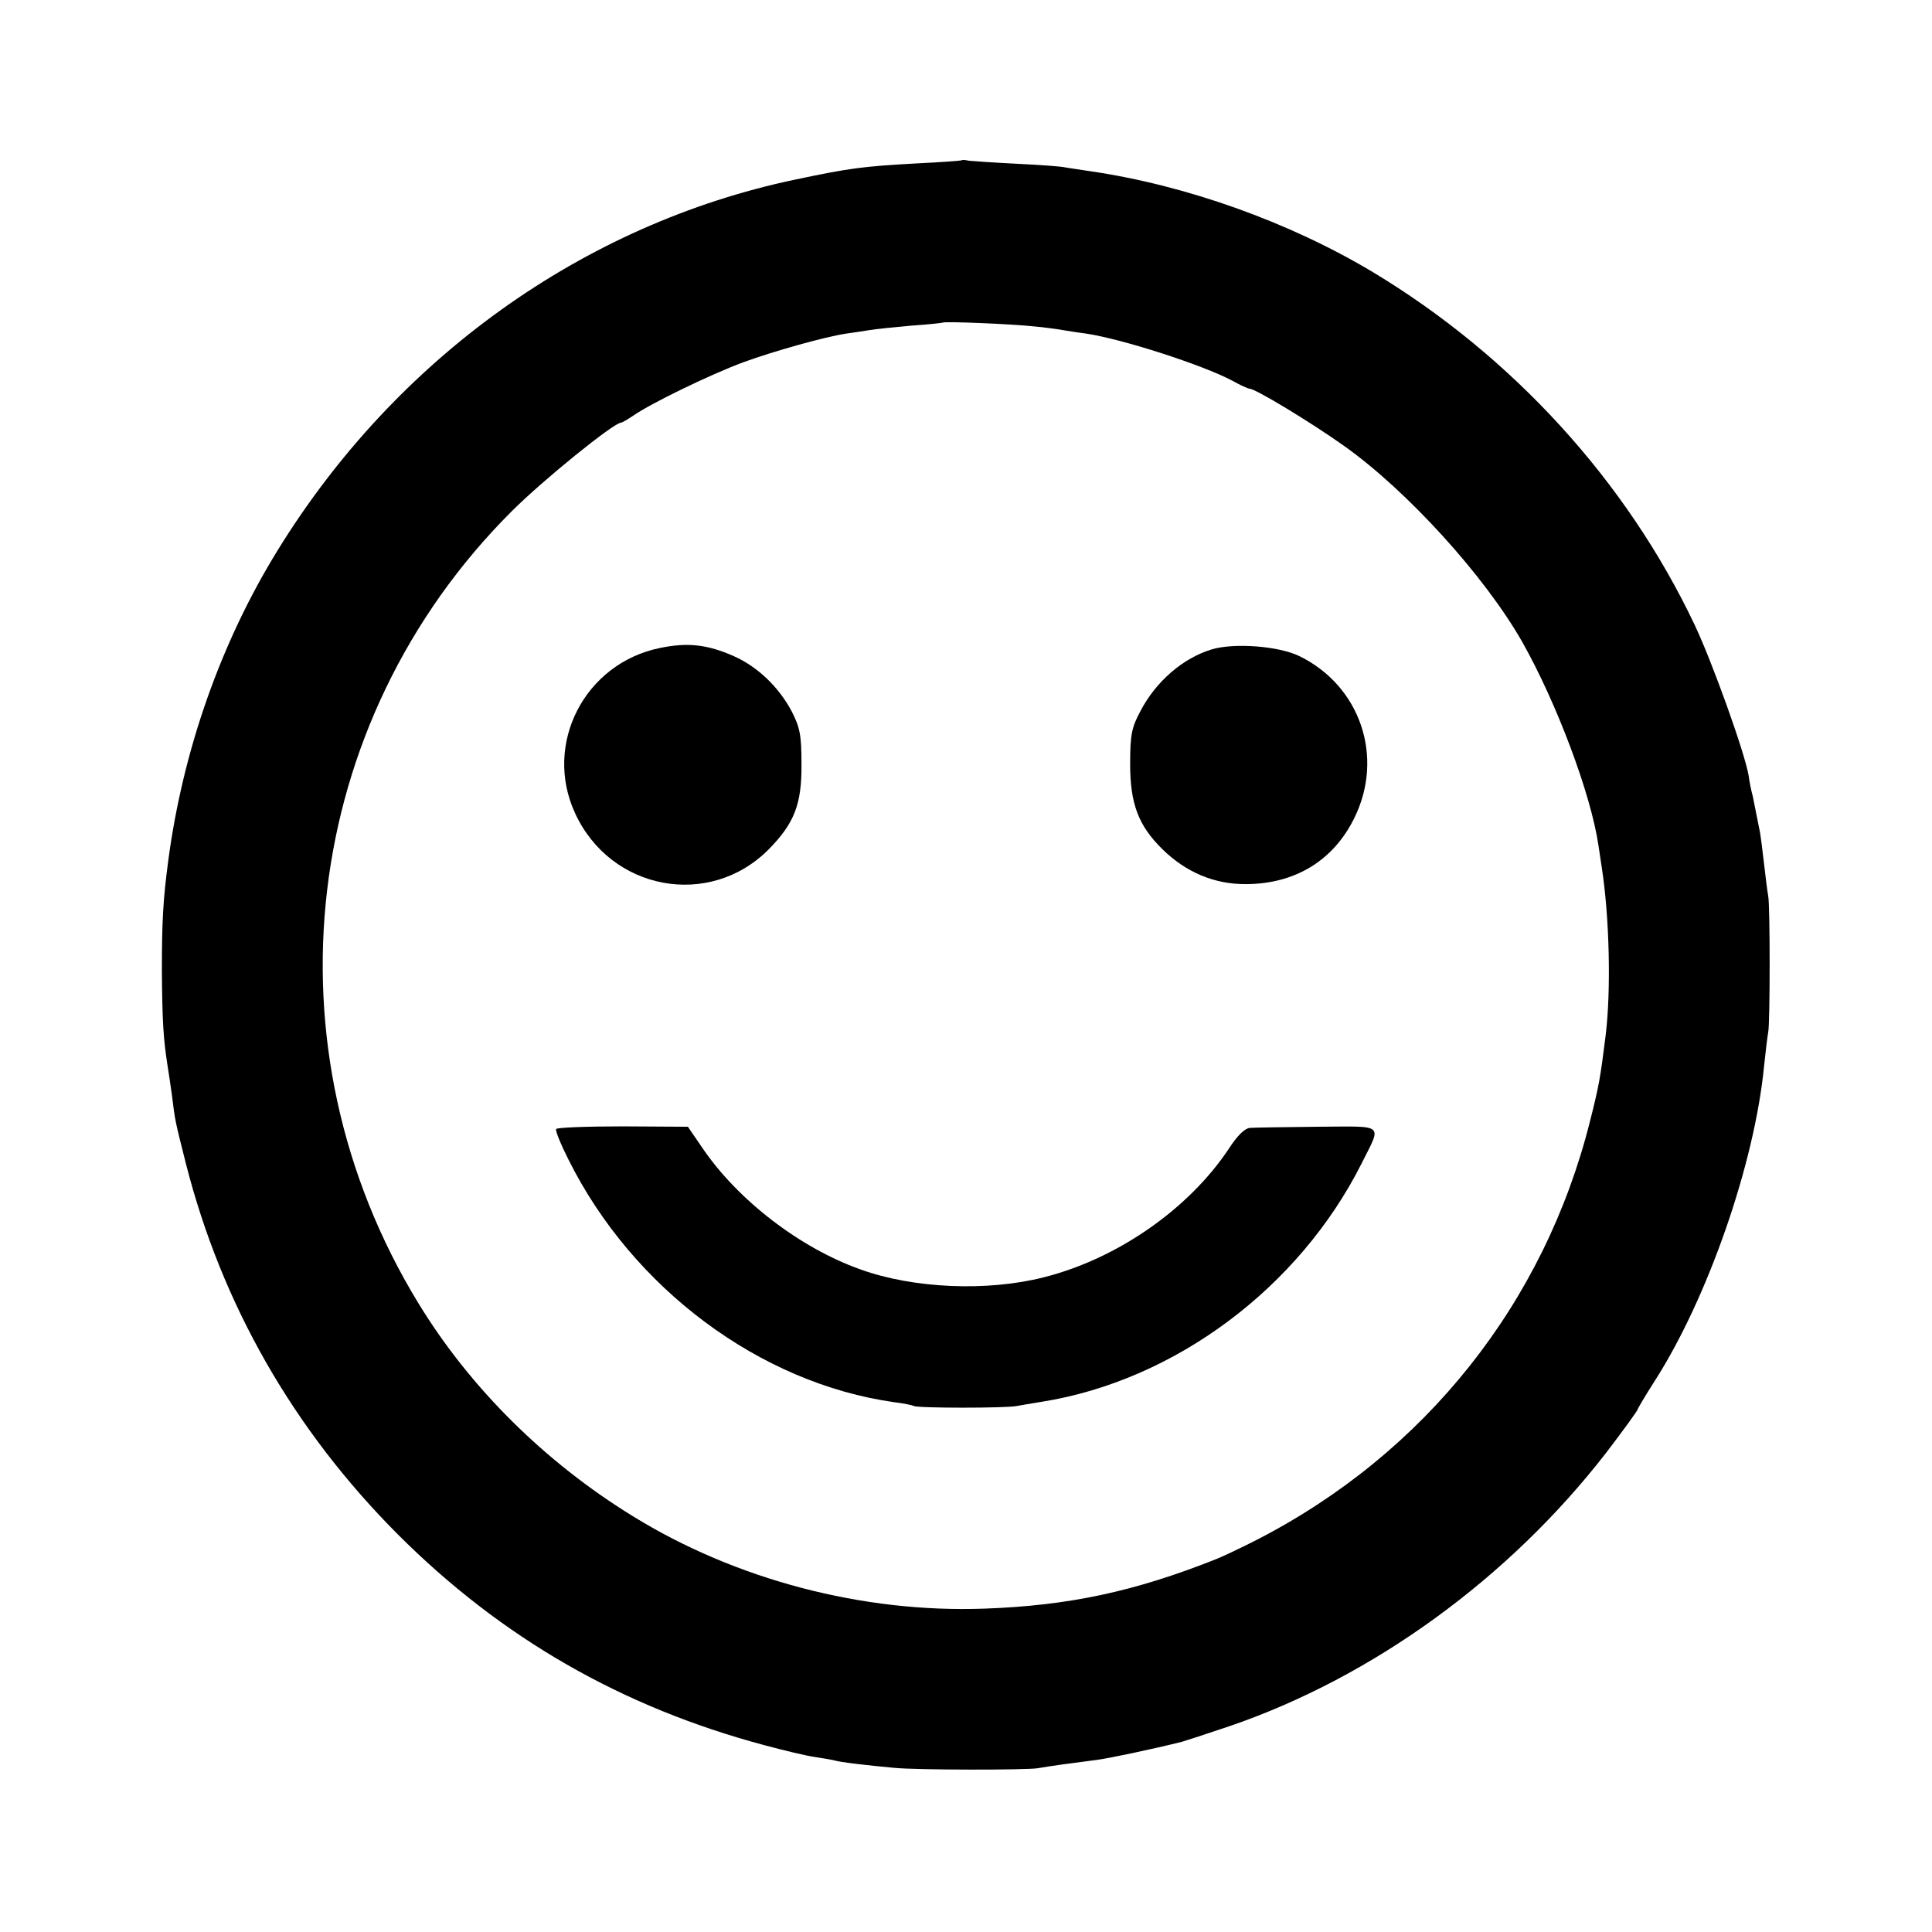
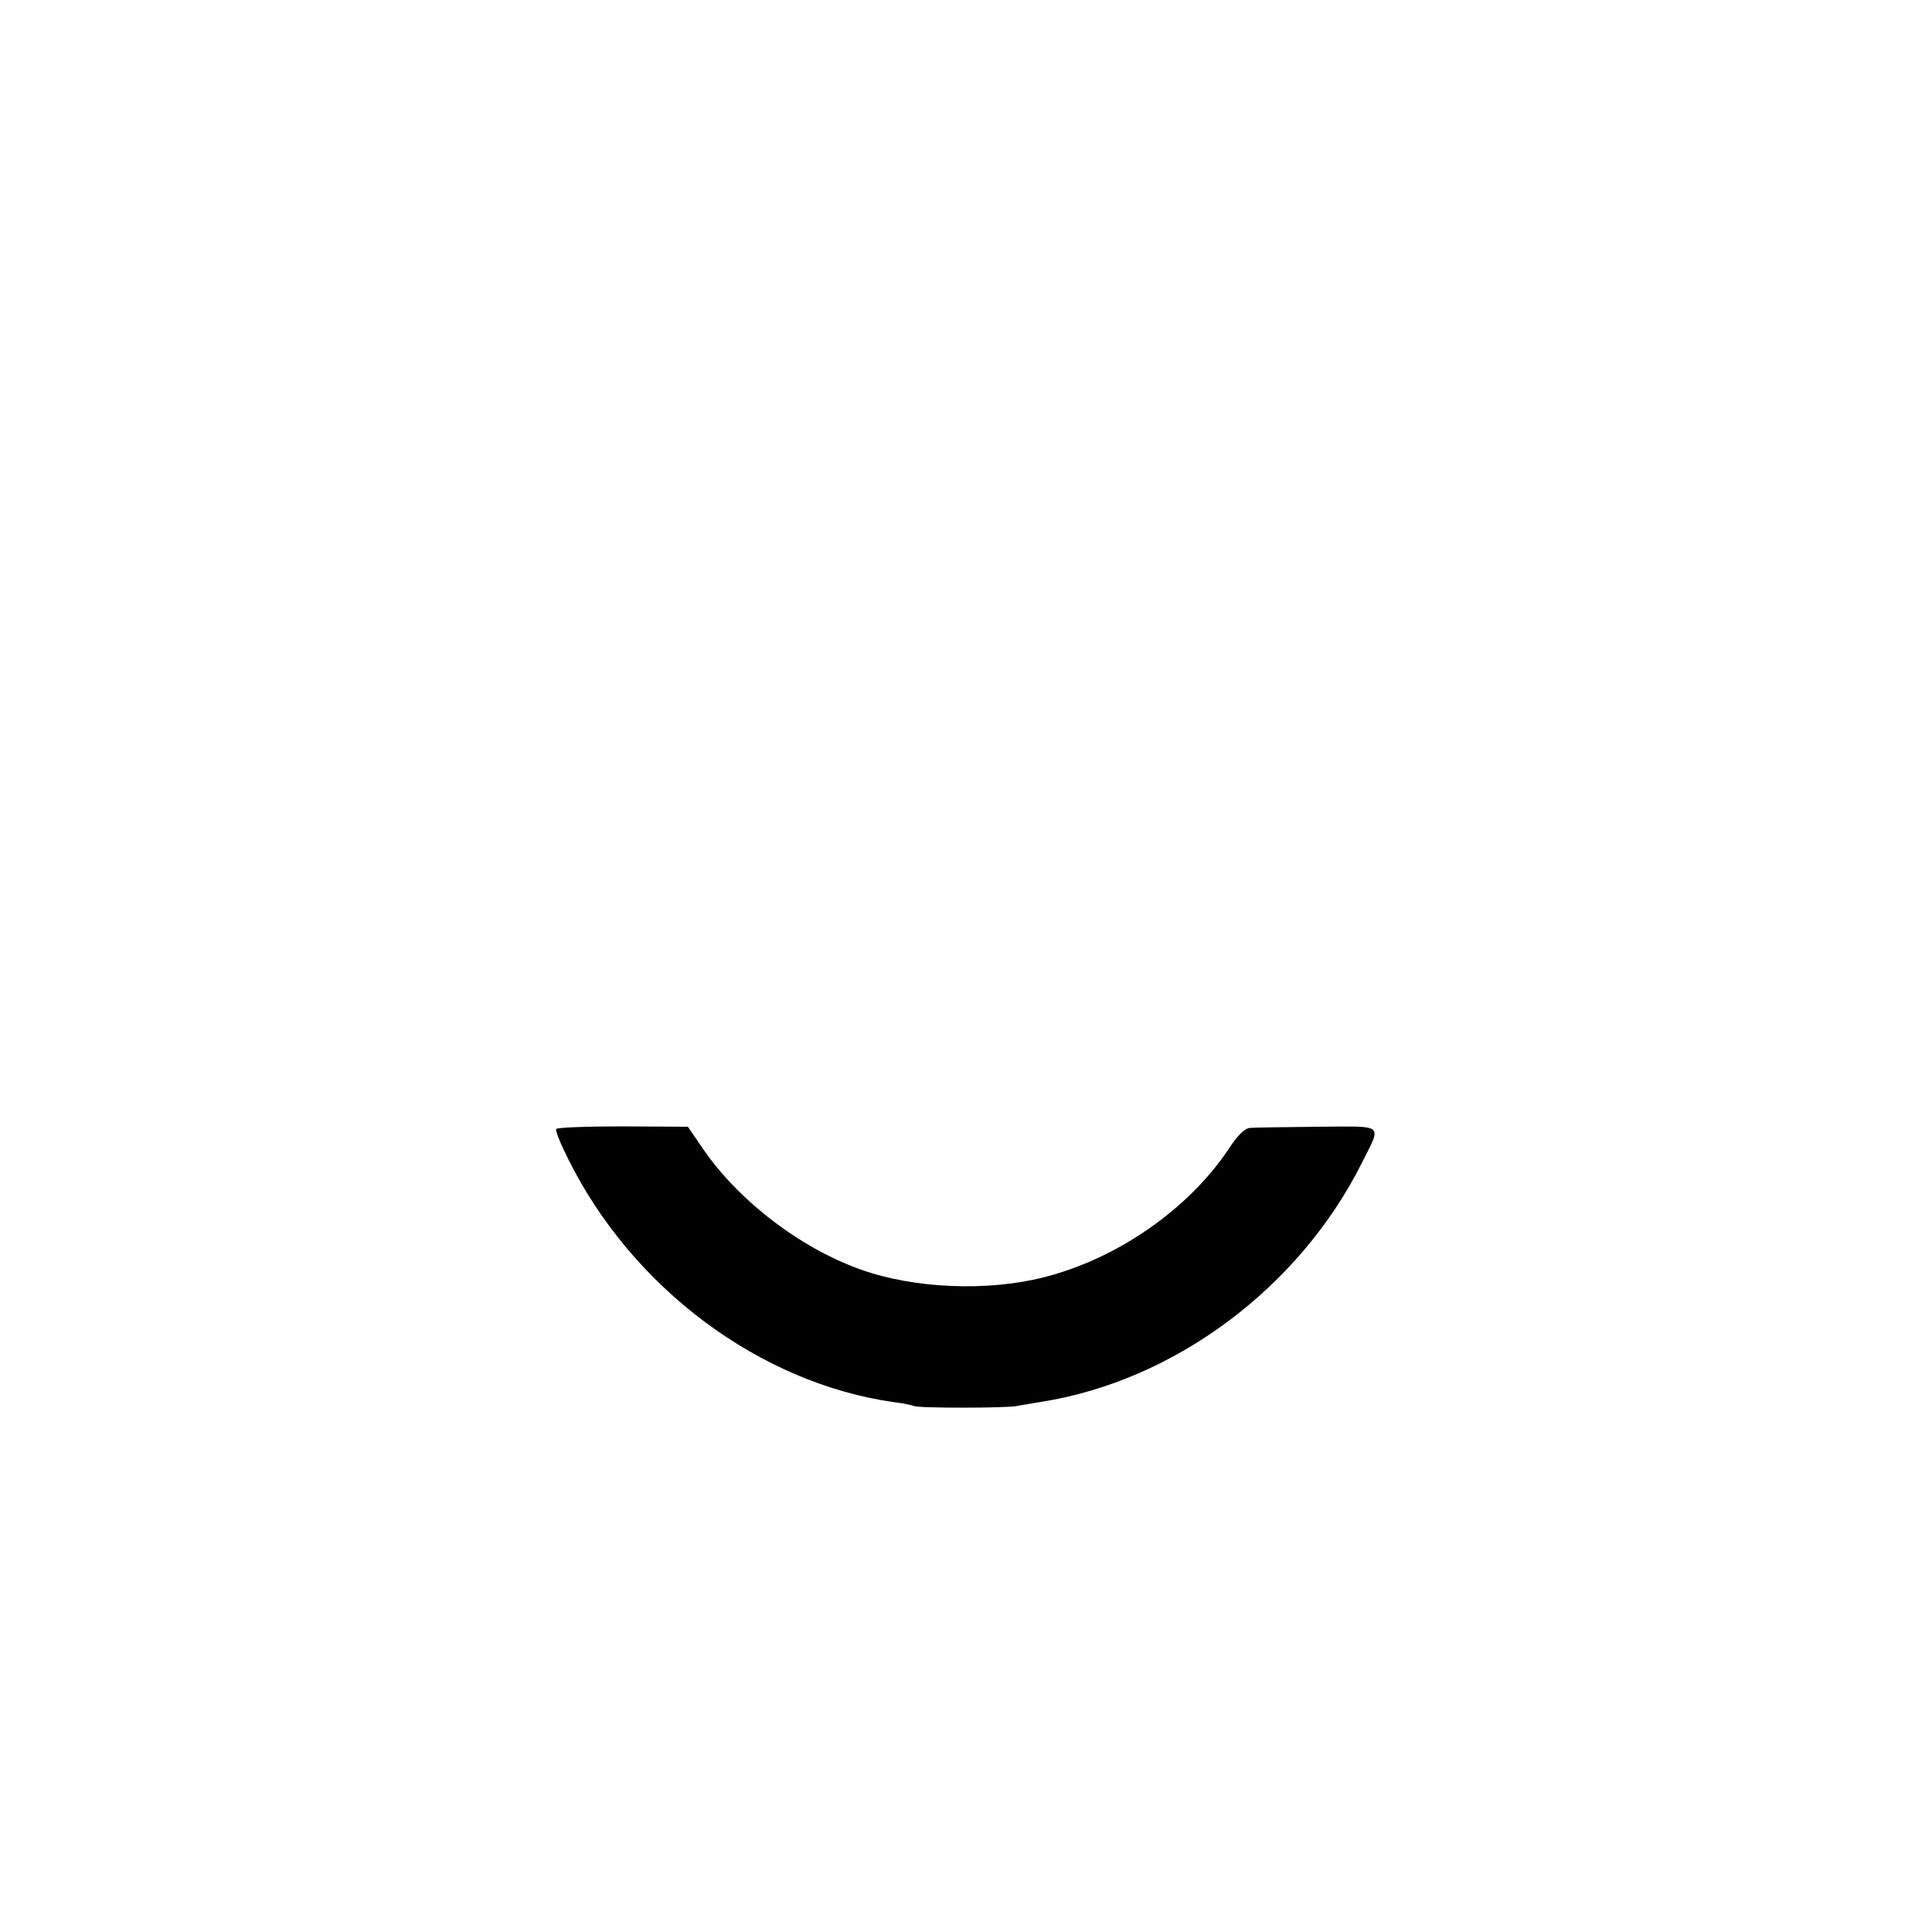
<svg xmlns="http://www.w3.org/2000/svg" version="1.0" width="512pt" height="512pt" viewBox="0 0 512 512" preserveAspectRatio="xMidYMid meet">
  <g transform="translate(0,512) scale(0.1,-0.1)" fill="#000000" stroke="none">
-     <path d="M2548 4695 c-2 -1 -55 -5 -118 -8 -143 -8 -176 -12 -323 -43 -561 -118 -1058 -474 -1371 -982 -150 -243 -251 -529 -290 -822 -14 -105 -17 -163 -17 -292 1 -136 4 -181 15 -252 3 -17 8 -53 12 -81 8 -66 8 -65 37 -180 95 -372 284 -703 561 -981 275 -275 594 -458 972 -559 52 -14 111 -28 132 -31 20 -3 44 -7 52 -9 16 -5 84 -13 160 -20 61 -6 349 -6 380 -1 27 5 93 14 156 22 32 4 150 29 226 48 10 3 66 21 125 41 381 130 743 393 1001 727 45 59 82 110 82 113 0 2 20 36 45 75 141 220 265 577 290 835 4 39 9 79 11 90 5 26 5 334 0 360 -2 11 -7 49 -11 85 -4 36 -9 74 -11 85 -2 11 -6 31 -9 45 -3 14 -7 36 -10 50 -4 14 -9 39 -11 55 -11 63 -97 302 -143 399 -181 382 -484 713 -853 935 -222 133 -495 230 -747 267 -25 4 -55 8 -66 10 -11 3 -69 7 -130 10 -60 3 -118 7 -127 8 -9 2 -18 3 -20 1z m192 -440 c25 -2 60 -7 78 -10 17 -3 44 -7 60 -9 95 -14 309 -83 388 -125 21 -12 42 -21 45 -21 16 0 161 -88 250 -151 168 -119 374 -346 473 -520 91 -161 182 -403 202 -539 2 -14 6 -41 9 -60 20 -129 25 -323 10 -445 -14 -113 -18 -134 -41 -225 -121 -484 -438 -882 -884 -1111 -41 -21 -88 -43 -105 -50 -218 -87 -393 -124 -615 -132 -324 -12 -661 77 -933 245 -234 144 -432 341 -568 564 -415 679 -313 1540 247 2099 83 83 271 235 290 235 3 0 18 9 33 19 44 31 204 109 291 141 79 29 218 68 273 76 15 2 42 6 60 9 17 3 68 8 112 12 44 3 81 7 83 8 4 4 190 -4 242 -10z" />
-     <path d="M1750 3403 c-200 -40 -311 -254 -226 -438 94 -205 356 -254 513 -96 68 69 88 120 87 226 0 77 -4 97 -26 140 -34 64 -90 118 -153 146 -70 31 -122 37 -195 22z" />
-     <path d="M3211 3399 c-76 -23 -148 -85 -189 -164 -23 -43 -27 -62 -27 -140 0 -105 22 -163 85 -225 63 -62 139 -94 224 -93 129 1 230 63 285 175 80 162 16 350 -145 429 -55 27 -173 36 -233 18z" />
    <path d="M1474 2128 c-3 -4 12 -40 32 -80 170 -342 508 -594 864 -644 25 -3 48 -8 52 -10 9 -6 246 -6 273 0 11 2 40 7 65 11 353 56 683 302 849 633 53 106 63 97 -117 96 -86 -1 -167 -2 -179 -3 -14 -1 -33 -19 -57 -56 -106 -159 -295 -291 -490 -340 -149 -38 -345 -30 -486 21 -160 57 -324 183 -418 321 l-39 57 -172 1 c-95 0 -175 -3 -177 -7z" />
  </g>
</svg>